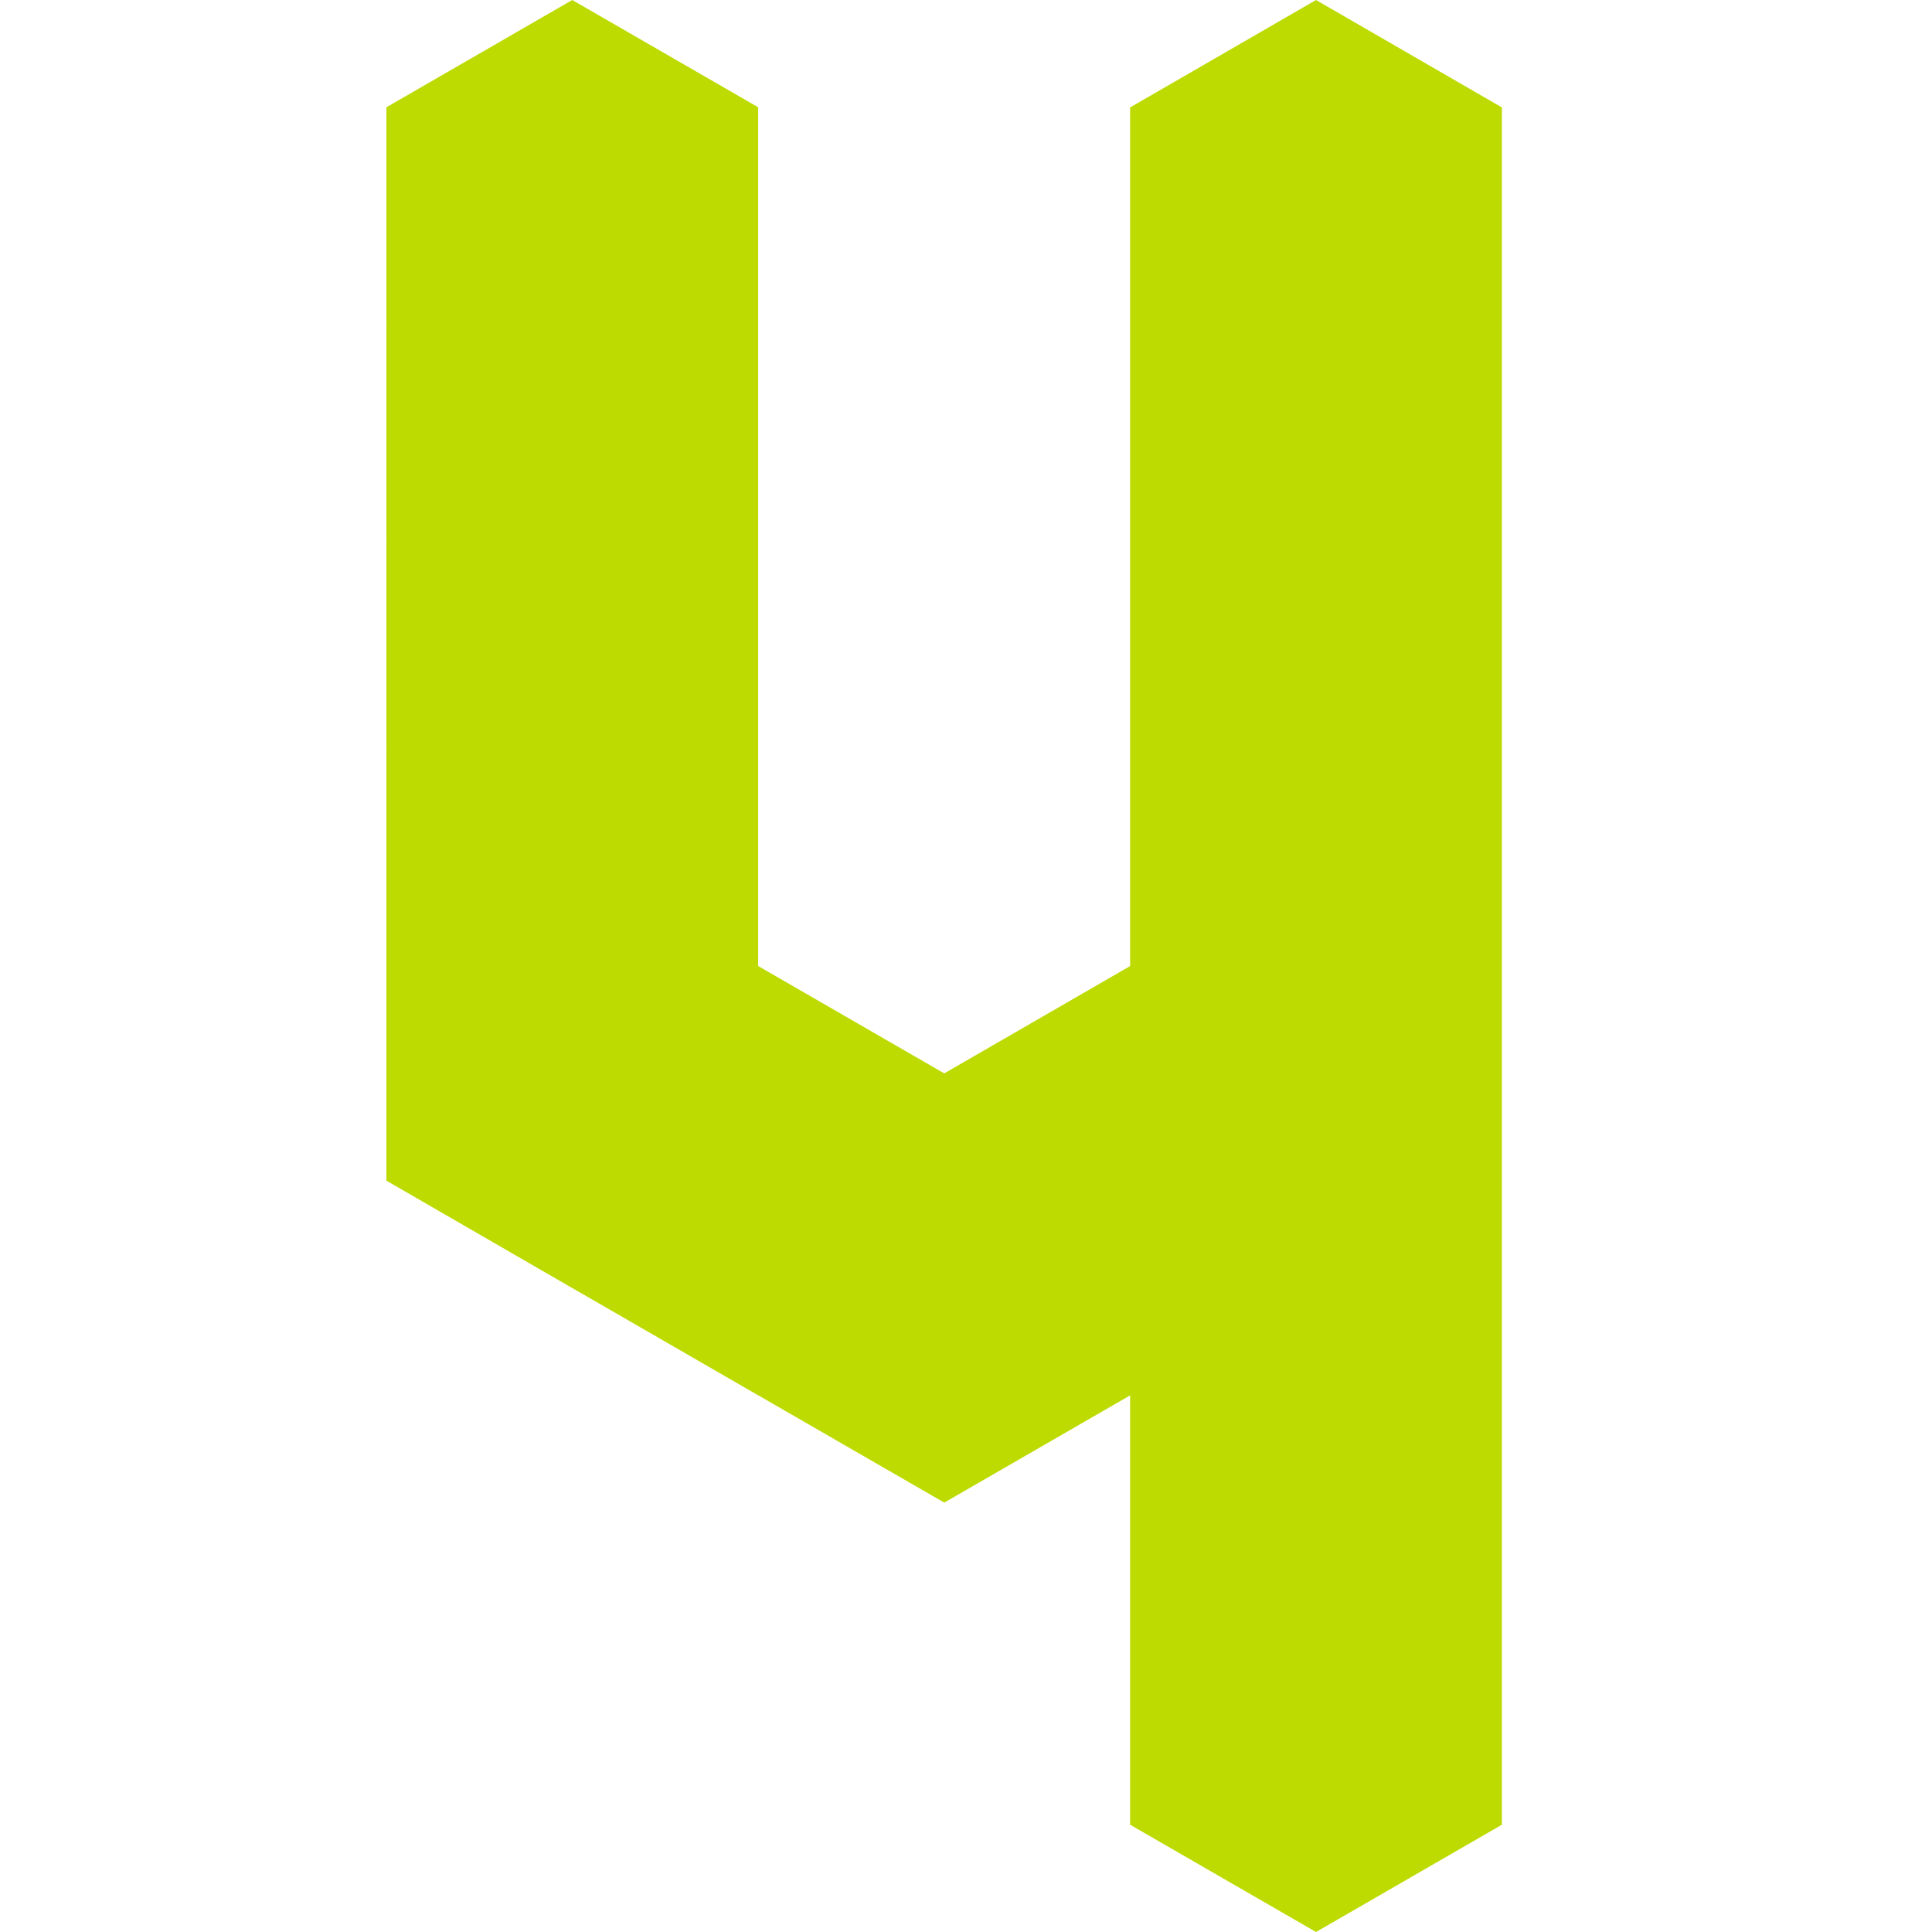
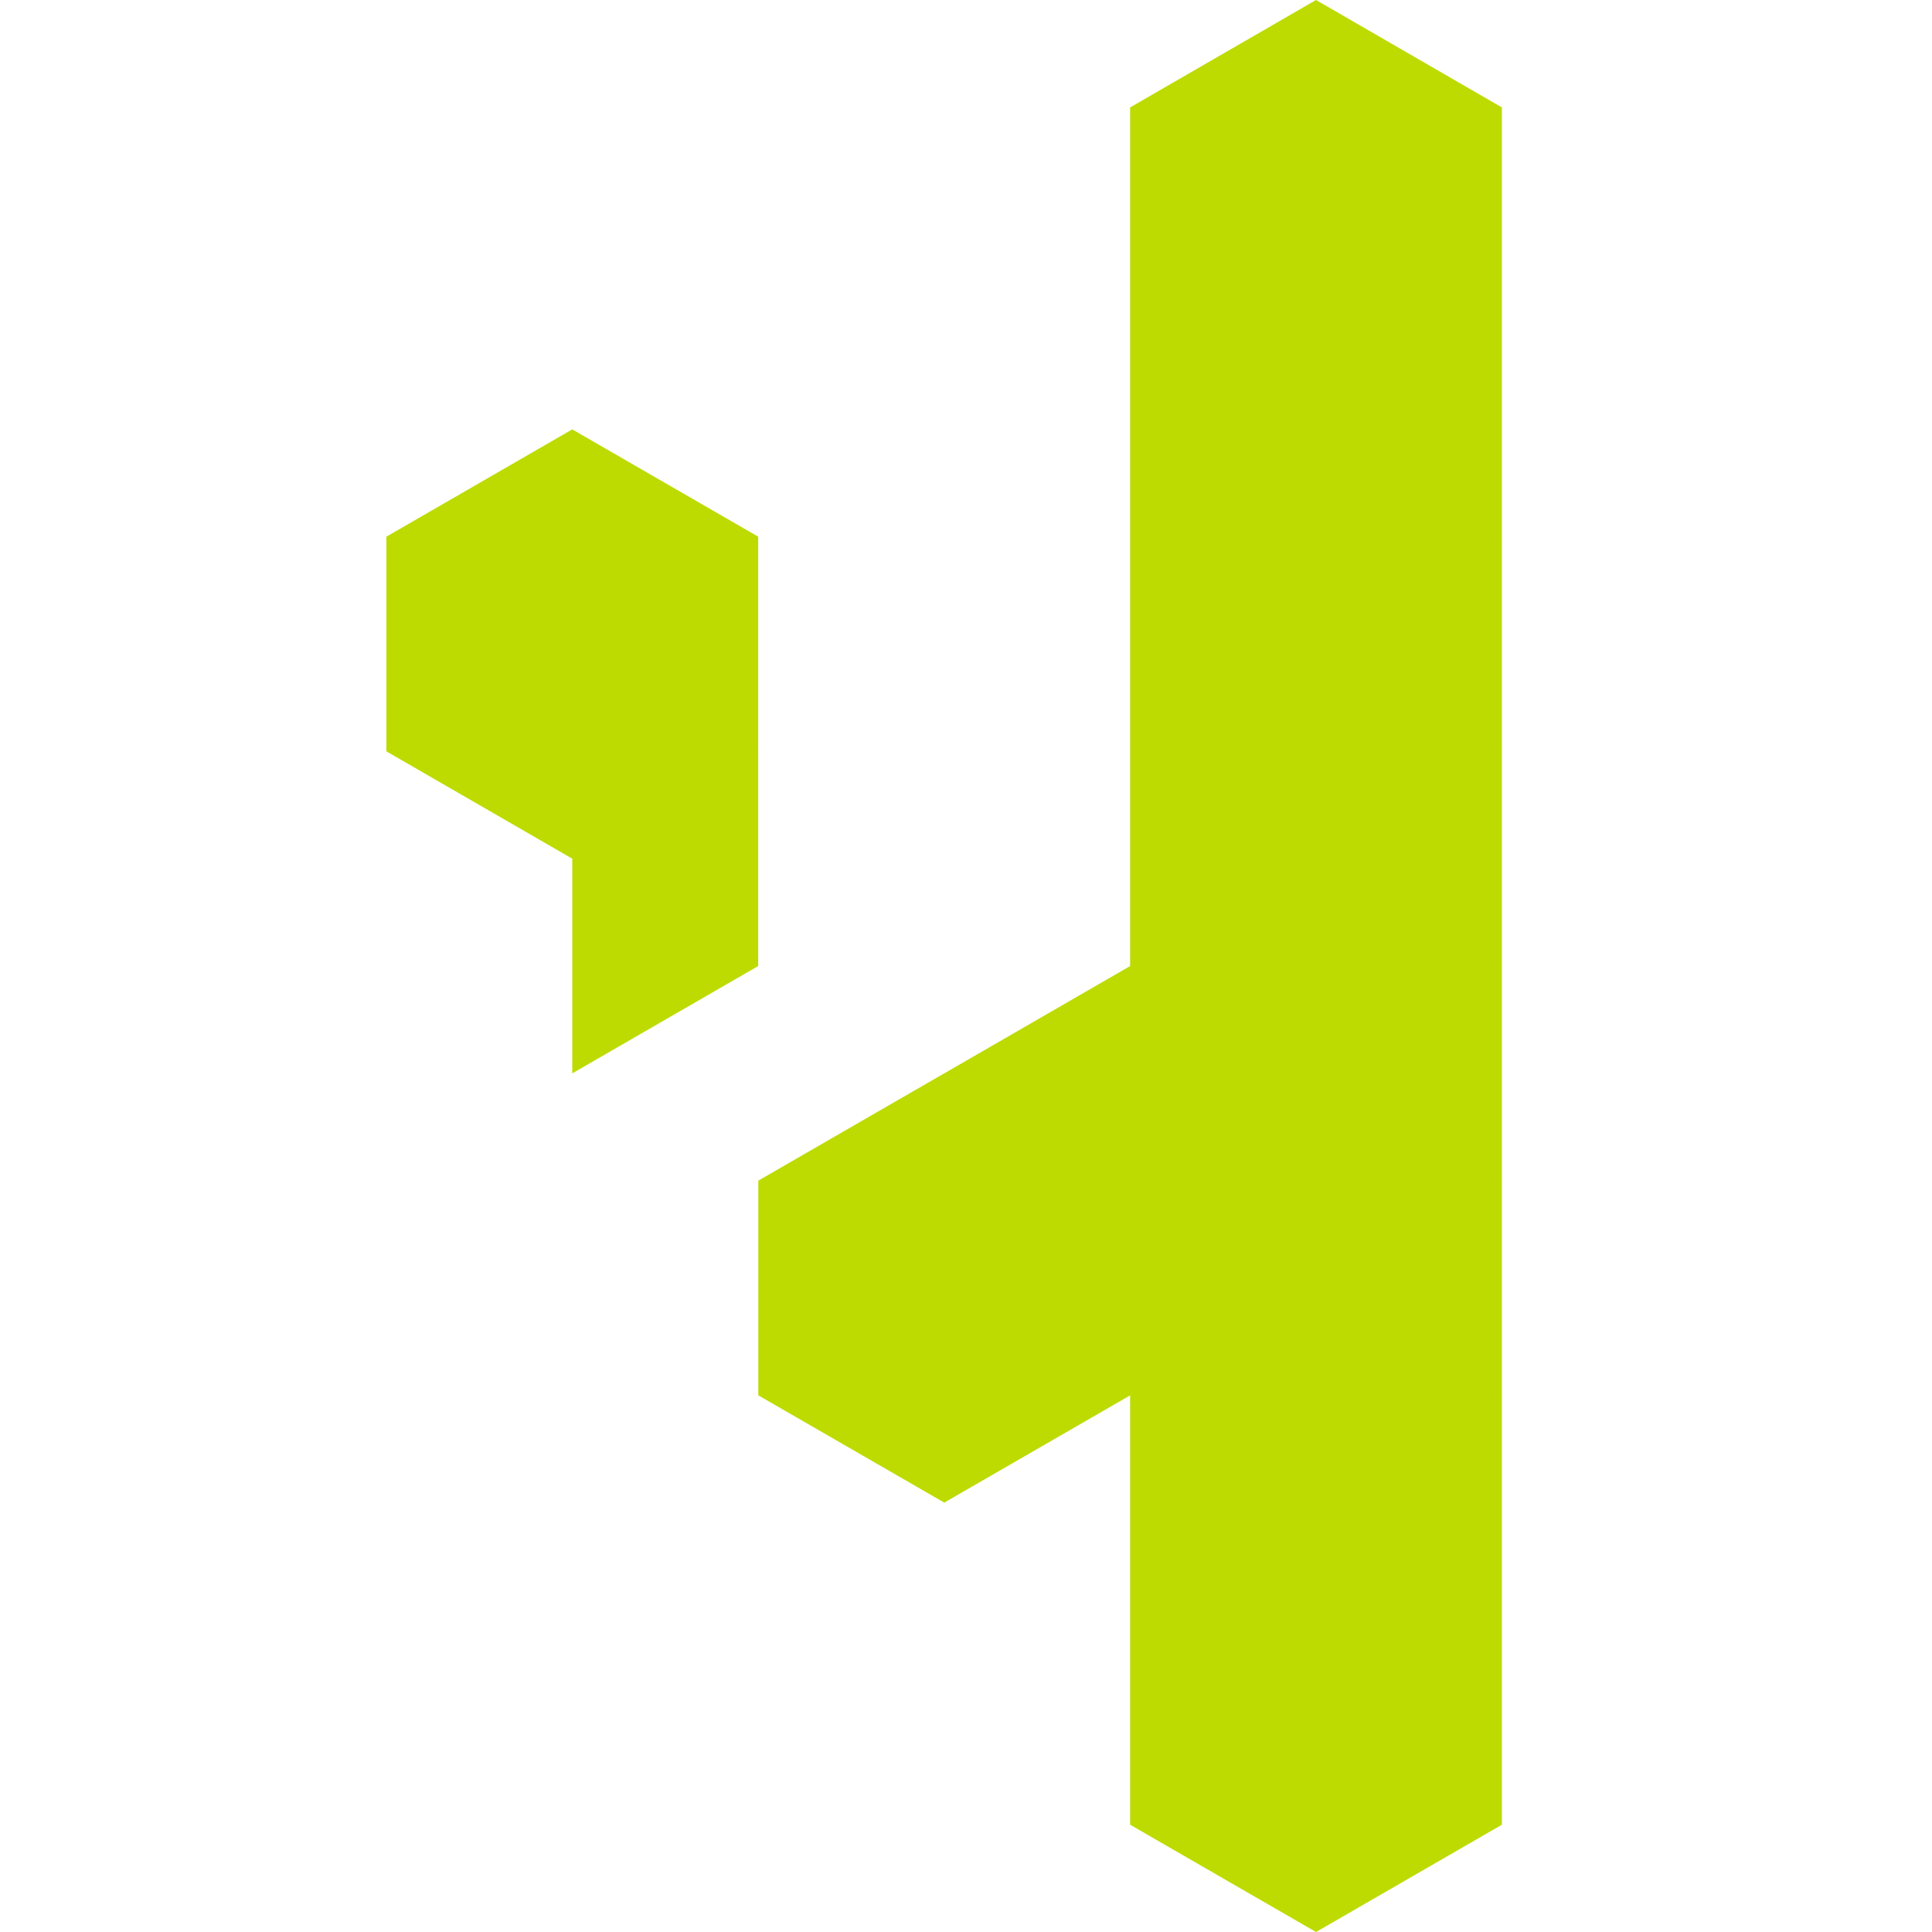
<svg xmlns="http://www.w3.org/2000/svg" width="40" height="40" viewBox="0 0 40 40" fill="none">
-   <path d="M15.697 6.666V2.221L11.848 0L8 2.221V6.666L11.848 8.89L15.697 6.666Z" fill="#BDDB00" />
-   <path d="M15.697 11.111V6.666L11.848 4.445L8 6.666V11.111L11.848 13.333L15.697 11.111Z" fill="#BDDB00" />
  <path d="M15.697 15.556V11.111L11.848 8.89L8 11.111V15.556L11.848 17.778L15.697 15.556Z" fill="#BDDB00" />
-   <path d="M15.697 20.001V15.556L11.848 13.333L8 15.556V20.001L11.848 22.223L15.697 20.001Z" fill="#BDDB00" />
-   <path d="M15.697 24.444V20.001L11.848 17.778L8 20.001V24.444L11.848 26.668L15.697 24.444Z" fill="#BDDB00" />
-   <path d="M19.549 26.668V22.223L15.698 20.001L11.85 22.223V26.668L15.698 28.889L19.549 26.668Z" fill="#BDDB00" />
+   <path d="M15.697 20.001V15.556L11.848 13.333V20.001L11.848 22.223L15.697 20.001Z" fill="#BDDB00" />
  <path d="M23.399 28.889V24.444L19.55 22.222L15.7 24.444V28.889L19.55 31.11L23.399 28.889Z" fill="#BDDB00" />
  <path d="M27.247 26.668V22.223L23.398 20.001L19.55 22.223V26.668L23.398 28.889L27.247 26.668Z" fill="#BDDB00" />
  <path d="M31.095 24.446V20.001L27.247 17.78L23.398 20.001V24.446L27.247 26.668L31.095 24.446Z" fill="#BDDB00" />
  <path d="M31.095 28.889V24.446L27.247 22.222L23.398 24.446V28.889L27.247 31.112L31.095 28.889Z" fill="#BDDB00" />
  <path d="M31.095 33.334V28.889L27.247 26.668L23.398 28.889V33.334L27.247 35.558L31.095 33.334Z" fill="#BDDB00" />
  <path d="M31.095 37.779V33.334L27.247 31.112L23.398 33.334V37.779L27.247 40L31.095 37.779Z" fill="#BDDB00" />
  <path d="M31.095 20.001V15.556L27.247 13.335L23.398 15.556V20.001L27.247 22.223L31.095 20.001Z" fill="#BDDB00" />
  <path d="M31.095 15.556V11.111L27.247 8.89L23.398 11.111V15.556L27.247 17.78L31.095 15.556Z" fill="#BDDB00" />
  <path d="M31.095 11.111V6.669L27.247 4.445L23.398 6.669V11.111L27.247 13.335L31.095 11.111Z" fill="#BDDB00" />
  <path d="M31.095 6.669V2.224L27.247 0L23.398 2.224V6.669L27.247 8.89L31.095 6.669Z" fill="#BDDB00" />
</svg>